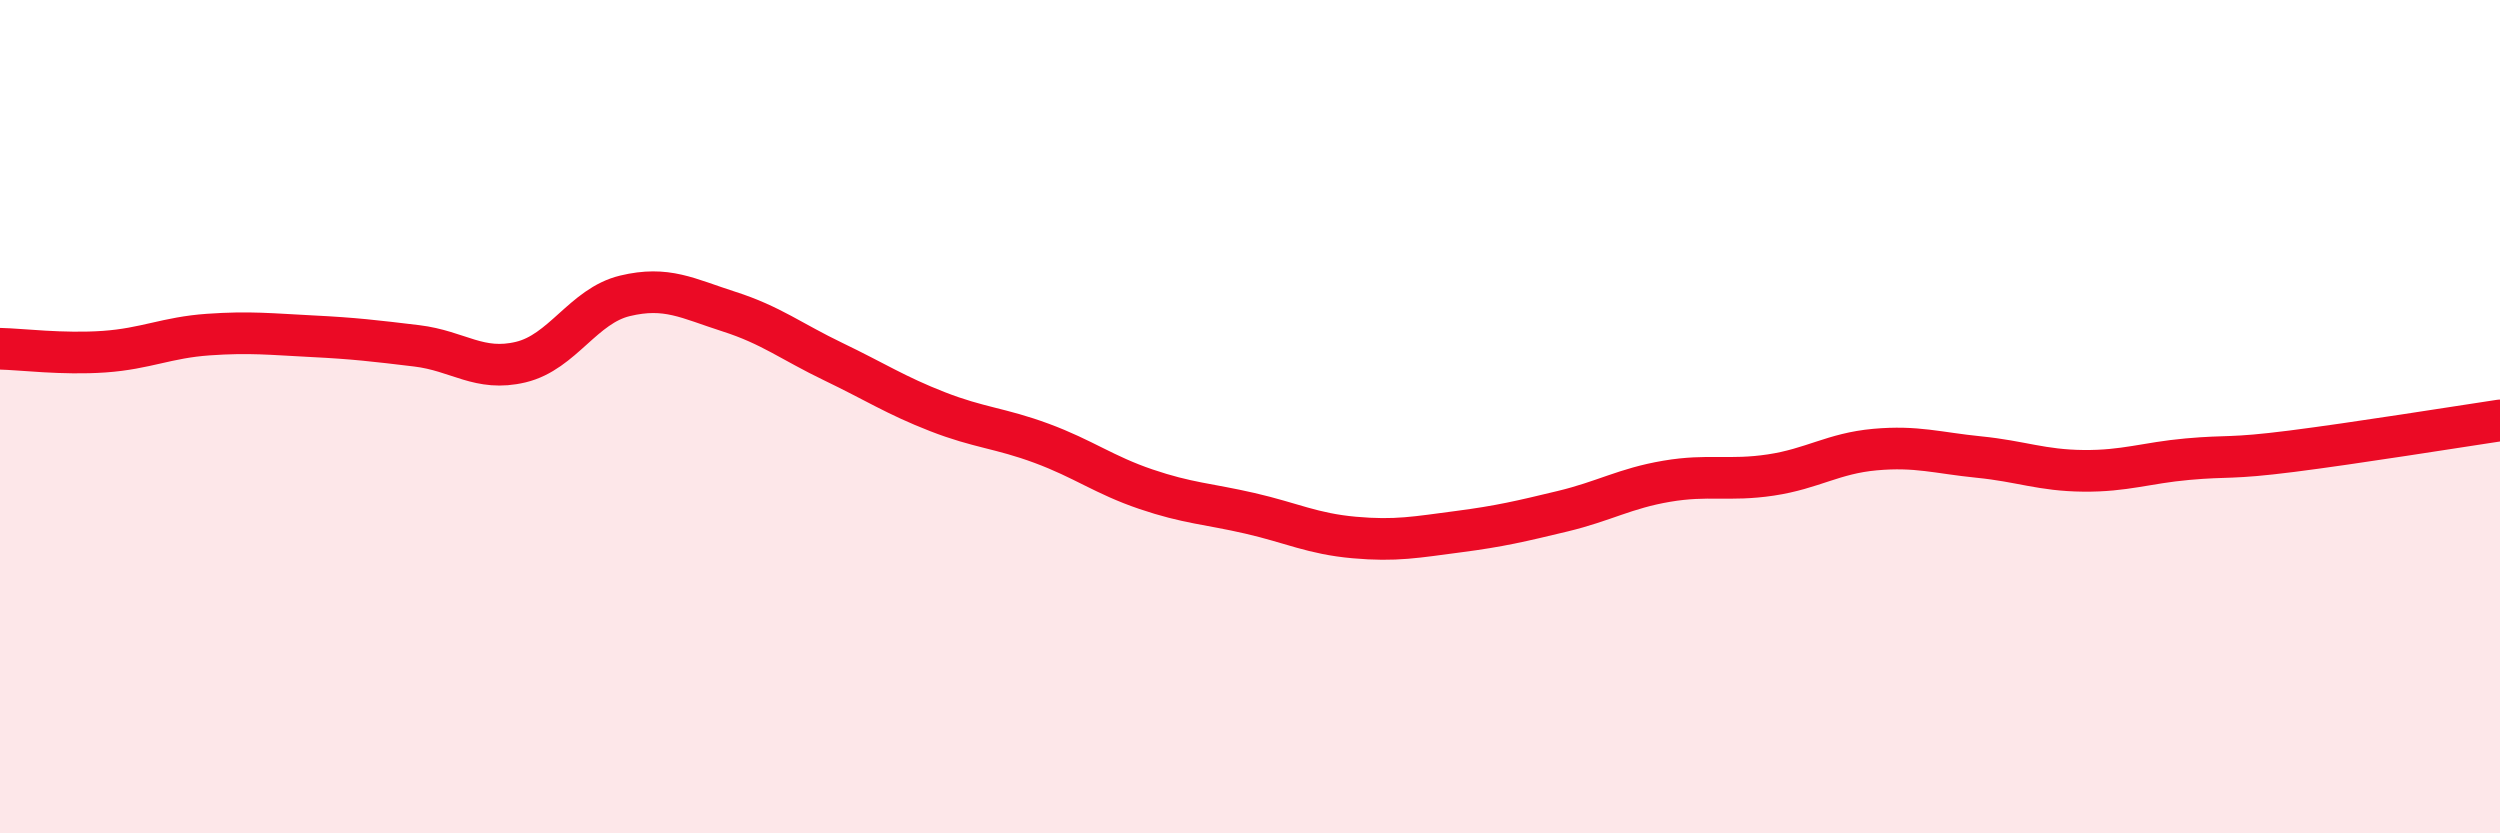
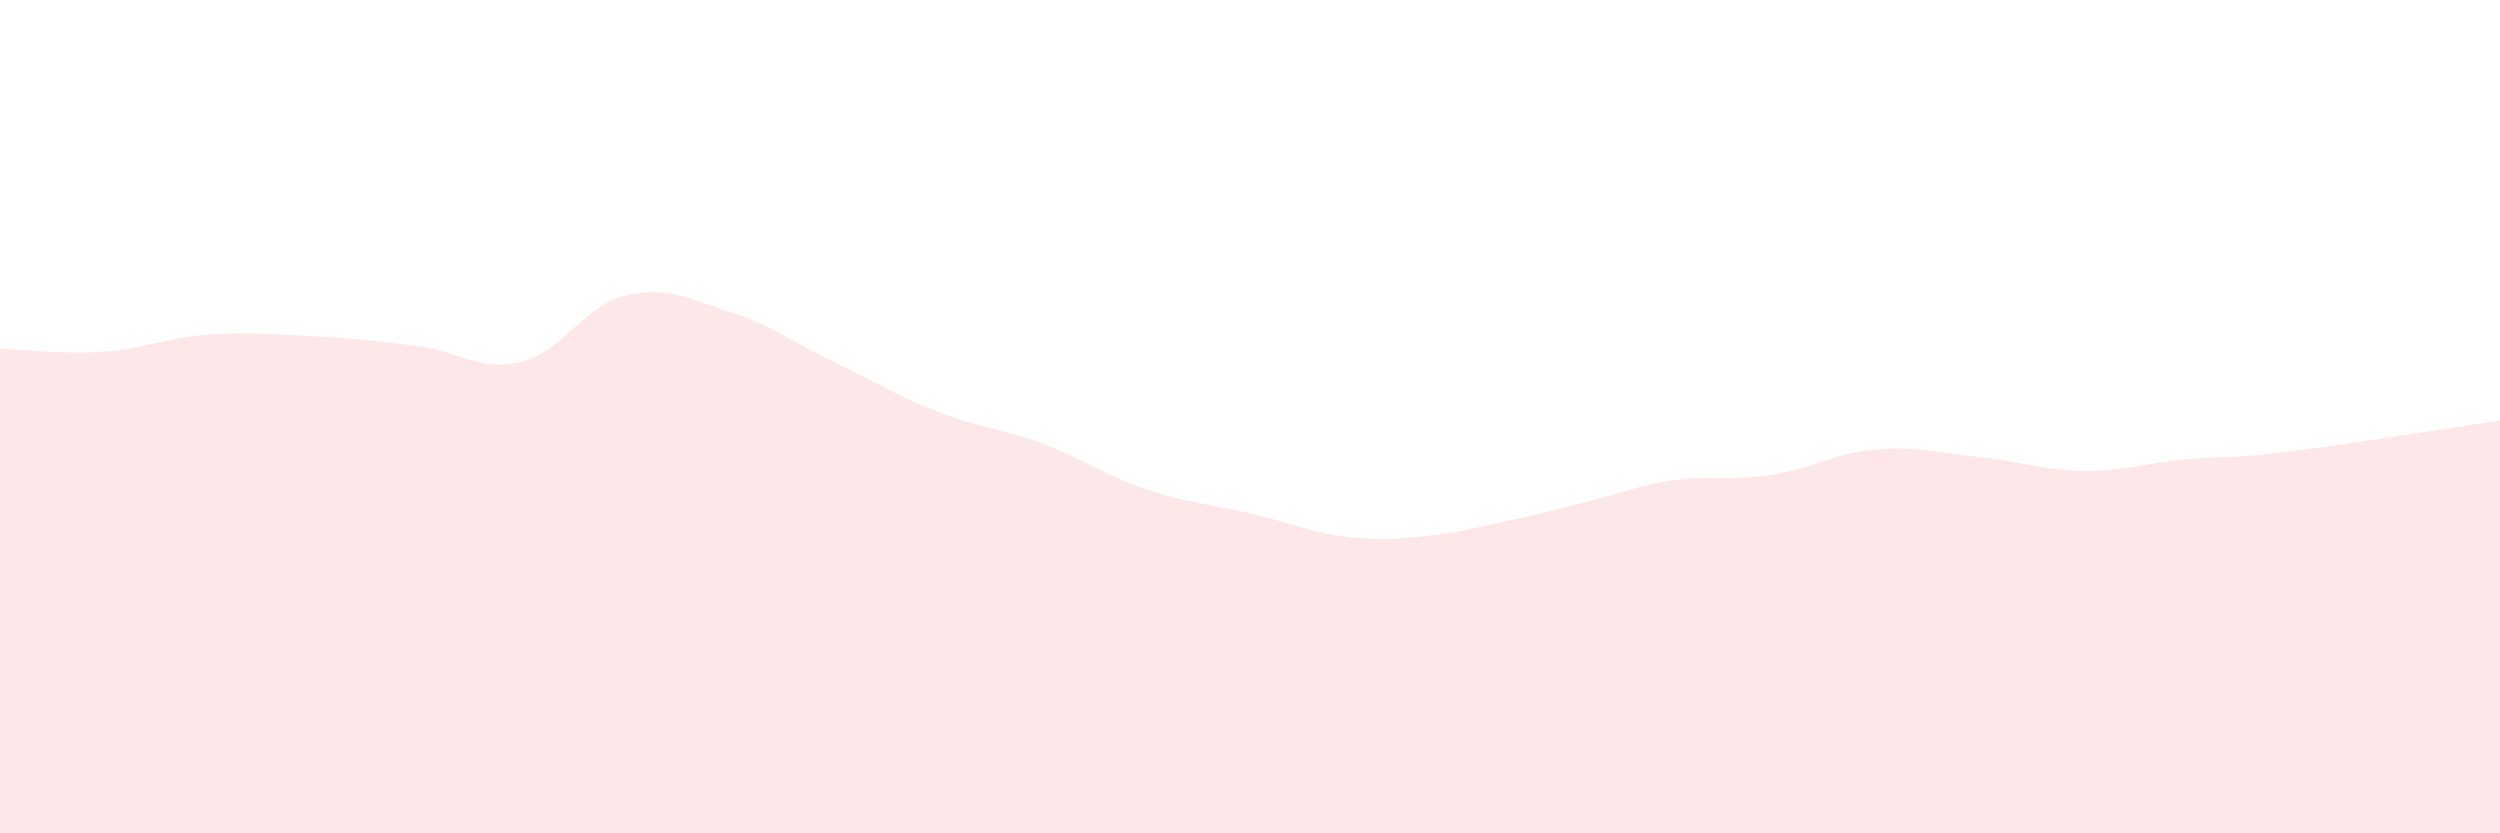
<svg xmlns="http://www.w3.org/2000/svg" width="60" height="20" viewBox="0 0 60 20">
-   <path d="M 0,8.37 C 0.5,8.38 1.5,8.51 2.5,8.44 C 3.5,8.37 4,8.1 5,8.03 C 6,7.96 6.5,8.02 7.5,8.07 C 8.5,8.12 9,8.18 10,8.3 C 11,8.42 11.5,8.93 12.5,8.69 C 13.5,8.45 14,7.34 15,7.1 C 16,6.86 16.5,7.16 17.5,7.48 C 18.5,7.8 19,8.2 20,8.68 C 21,9.16 21.5,9.49 22.5,9.88 C 23.5,10.27 24,10.27 25,10.64 C 26,11.01 26.5,11.4 27.5,11.74 C 28.5,12.08 29,12.09 30,12.32 C 31,12.55 31.5,12.81 32.5,12.9 C 33.5,12.99 34,12.89 35,12.76 C 36,12.63 36.5,12.51 37.5,12.27 C 38.5,12.03 39,11.72 40,11.55 C 41,11.38 41.5,11.55 42.5,11.4 C 43.5,11.25 44,10.88 45,10.79 C 46,10.7 46.5,10.87 47.5,10.97 C 48.5,11.07 49,11.29 50,11.3 C 51,11.31 51.5,11.11 52.5,11.02 C 53.5,10.93 53.5,11.02 55,10.83 C 56.5,10.64 59,10.24 60,10.09L60 20L0 20Z" fill="#EB0A25" opacity="0.1" stroke-linecap="round" stroke-linejoin="round" />
-   <path d="M 0,8.37 C 0.5,8.38 1.5,8.51 2.5,8.44 C 3.5,8.37 4,8.1 5,8.03 C 6,7.96 6.5,8.02 7.5,8.07 C 8.5,8.12 9,8.18 10,8.3 C 11,8.42 11.5,8.93 12.5,8.69 C 13.5,8.45 14,7.34 15,7.1 C 16,6.86 16.5,7.16 17.5,7.48 C 18.5,7.8 19,8.2 20,8.68 C 21,9.16 21.5,9.49 22.5,9.88 C 23.5,10.27 24,10.27 25,10.64 C 26,11.01 26.5,11.4 27.5,11.74 C 28.5,12.08 29,12.09 30,12.32 C 31,12.55 31.5,12.81 32.5,12.9 C 33.5,12.99 34,12.89 35,12.76 C 36,12.63 36.5,12.51 37.5,12.27 C 38.5,12.03 39,11.72 40,11.55 C 41,11.38 41.5,11.55 42.5,11.4 C 43.5,11.25 44,10.88 45,10.79 C 46,10.7 46.5,10.87 47.5,10.97 C 48.5,11.07 49,11.29 50,11.3 C 51,11.31 51.5,11.11 52.5,11.02 C 53.5,10.93 53.5,11.02 55,10.83 C 56.5,10.64 59,10.24 60,10.09" stroke="#EB0A25" stroke-width="1" fill="none" stroke-linecap="round" stroke-linejoin="round" />
+   <path d="M 0,8.37 C 0.5,8.38 1.5,8.51 2.5,8.44 C 3.5,8.37 4,8.1 5,8.03 C 6,7.96 6.5,8.02 7.5,8.07 C 8.5,8.12 9,8.18 10,8.3 C 11,8.42 11.5,8.93 12.5,8.69 C 13.5,8.45 14,7.34 15,7.1 C 16,6.86 16.5,7.16 17.5,7.48 C 18.5,7.8 19,8.2 20,8.68 C 21,9.16 21.5,9.49 22.5,9.88 C 23.5,10.27 24,10.27 25,10.64 C 26,11.01 26.5,11.4 27.5,11.74 C 28.5,12.08 29,12.09 30,12.32 C 31,12.55 31.5,12.81 32.5,12.9 C 33.5,12.99 34,12.89 35,12.76 C 38.5,12.03 39,11.72 40,11.55 C 41,11.38 41.5,11.55 42.5,11.4 C 43.5,11.25 44,10.88 45,10.79 C 46,10.7 46.5,10.87 47.5,10.97 C 48.5,11.07 49,11.29 50,11.3 C 51,11.31 51.5,11.11 52.5,11.02 C 53.5,10.93 53.5,11.02 55,10.83 C 56.5,10.64 59,10.24 60,10.09L60 20L0 20Z" fill="#EB0A25" opacity="0.1" stroke-linecap="round" stroke-linejoin="round" />
</svg>